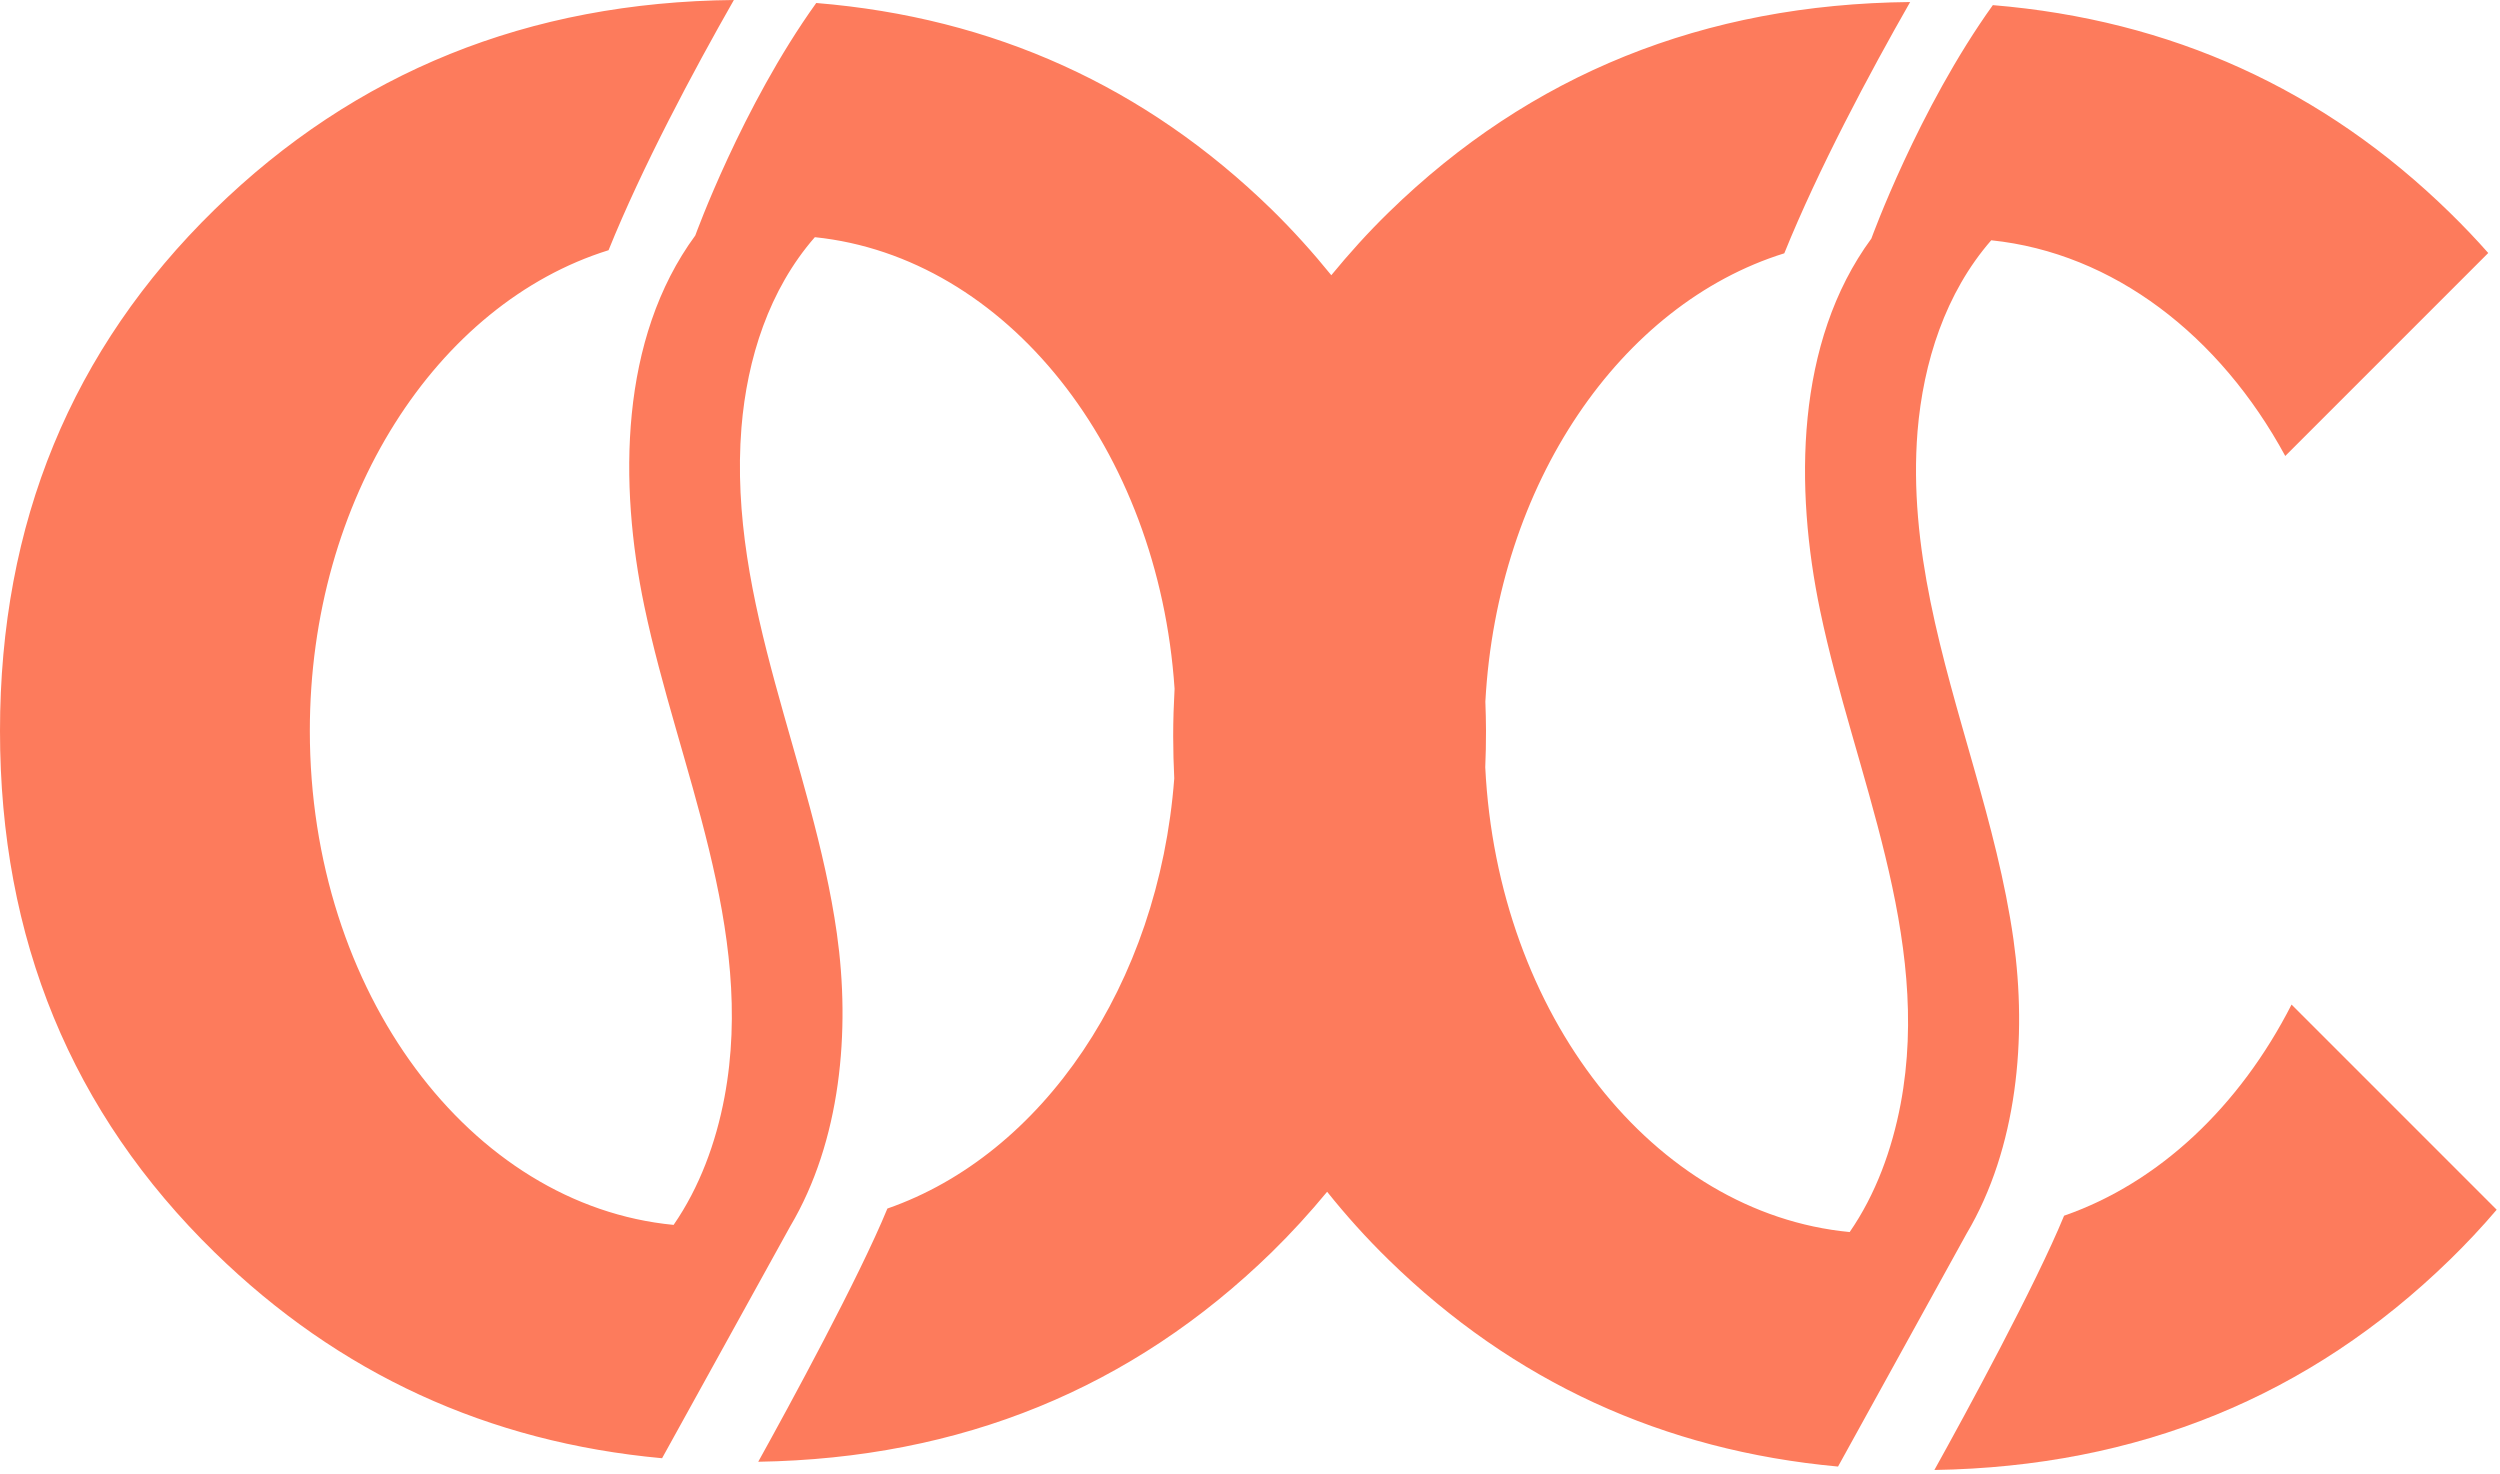
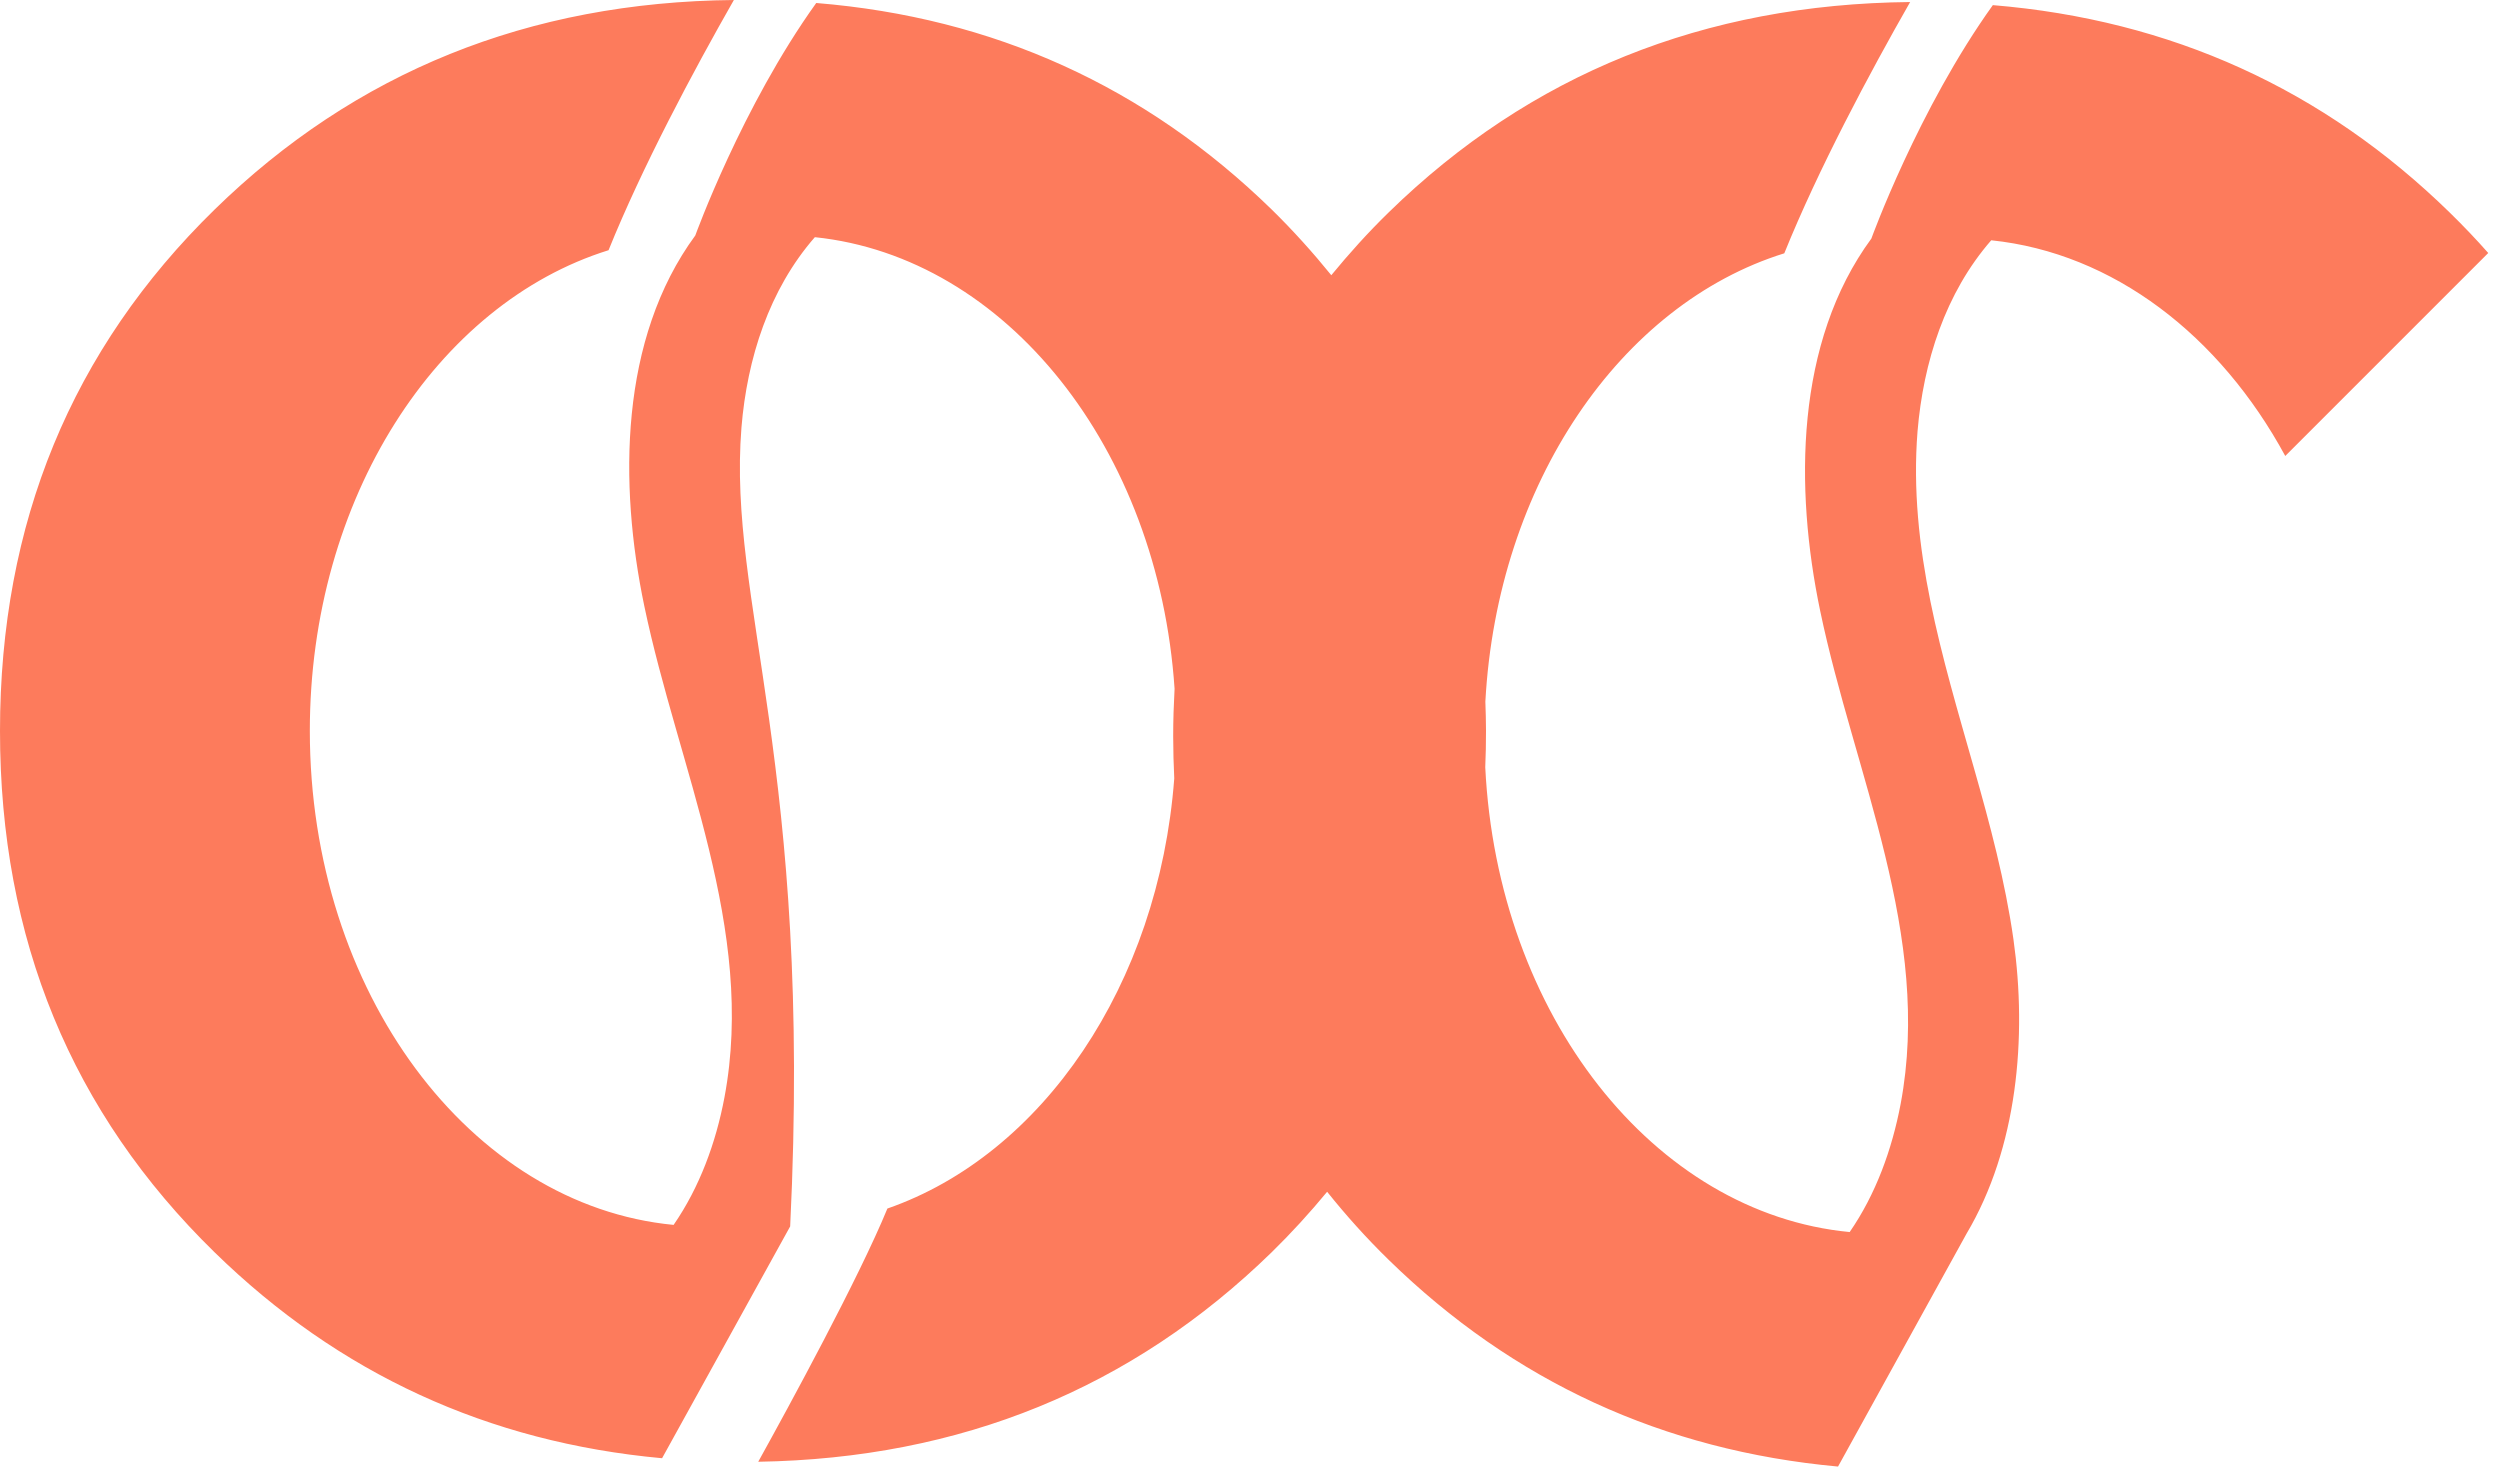
<svg xmlns="http://www.w3.org/2000/svg" width="234" height="138" viewBox="0 0 234 138" fill="none">
-   <path d="M188.46 87.93C187.69 82.5 186.26 77.16 184.75 71.85C181.82 61.52 178.62 51.25 179.48 40.39C180.02 33.89 182.09 27.41 186.38 22.49C197.82 23.68 207.78 31.4 213.9 42.68L232.9 23.68C231.76 22.39 230.56 21.13 229.3 19.9C217.47 8.34 203.2 1.86 186.53 0.48C179.54 10.23 175.16 22.33 175.16 22.33C168.03 32.04 167.97 45.7 170.37 57.18C171.96 64.81 174.6 72.43 176.46 80.13C178.31 87.76 179.38 95.46 177.9 103.33C177.09 107.6 175.57 111.79 173.13 115.32C154.78 113.57 140.16 94.99 139.02 71.81C139.07 70.68 139.09 69.55 139.09 68.4C139.09 67.48 139.06 66.58 139.03 65.67C140.14 45.27 151.68 28.48 167.01 23.71C170.19 15.84 174.98 6.86 178.79 0.19C159.5 0.38 143.22 6.95 129.98 19.88C128.04 21.77 126.27 23.74 124.61 25.76C122.89 23.64 121.04 21.58 119.02 19.6C107.22 8.1 93.01 1.64 76.4 0.28C69.44 9.98 65.08 22.04 65.08 22.04C57.98 31.71 57.92 45.32 60.31 56.74C63.47 71.87 70.77 86.95 67.81 102.71C67.01 106.96 65.48 111.13 63.05 114.65C44.01 112.83 29 92.83 29 68.41C29 46.66 40.9 28.42 56.96 23.42C60.13 15.58 64.9 6.65 68.69 0C49.47 0.19 33.27 6.74 20.08 19.62C6.7 32.7 0 48.96 0 68.42C0 87.88 6.7 104.14 20.09 117.22C31.71 128.57 45.68 135 61.97 136.49L73.96 114.79C78.7 106.8 79.62 96.49 78.33 87.37C76.08 71.44 68.09 56.41 69.4 40.02C69.93 33.55 71.99 27.1 76.27 22.2C94.17 24.06 108.43 41.98 109.94 64.47C109.86 65.93 109.81 67.41 109.81 68.91C109.81 70.24 109.85 71.56 109.91 72.86C108.45 92.2 97.55 108.08 83.06 113.12C80.41 119.58 73.87 131.59 70.97 136.82C89.93 136.51 105.95 129.96 119.02 117.22C120.89 115.39 122.61 113.5 124.22 111.55C125.98 113.75 127.89 115.88 129.98 117.92C141.64 129.31 155.67 135.77 172.04 137.27L184.07 115.47C188.83 107.45 189.75 97.09 188.46 87.93Z" fill="#FD7B5C" />
-   <path d="M214.489 94.029C209.629 103.56 202.089 110.7 193.199 113.79C190.539 120.27 183.979 132.34 181.059 137.59C200.099 137.28 216.189 130.7 229.309 117.91C230.859 116.4 232.319 114.84 233.689 113.23L214.479 94.019L214.489 94.029Z" fill="#FD7B5C" />
+   <path d="M188.46 87.93C187.69 82.5 186.26 77.16 184.75 71.85C181.82 61.52 178.62 51.25 179.48 40.39C180.02 33.89 182.09 27.41 186.38 22.49C197.82 23.68 207.78 31.4 213.9 42.68L232.9 23.68C231.76 22.39 230.56 21.13 229.3 19.9C217.47 8.34 203.2 1.86 186.53 0.48C179.54 10.23 175.16 22.33 175.16 22.33C168.03 32.04 167.97 45.7 170.37 57.18C171.96 64.81 174.6 72.43 176.46 80.13C178.31 87.76 179.38 95.46 177.9 103.33C177.09 107.6 175.57 111.79 173.13 115.32C154.78 113.57 140.16 94.99 139.02 71.81C139.07 70.68 139.09 69.55 139.09 68.4C139.09 67.48 139.06 66.58 139.03 65.67C140.14 45.27 151.68 28.48 167.01 23.71C170.19 15.84 174.98 6.86 178.79 0.19C159.5 0.38 143.22 6.95 129.98 19.88C128.04 21.77 126.27 23.74 124.61 25.76C122.89 23.64 121.04 21.58 119.02 19.6C107.22 8.1 93.01 1.64 76.4 0.28C69.44 9.98 65.08 22.04 65.08 22.04C57.98 31.71 57.92 45.32 60.31 56.74C63.47 71.87 70.77 86.95 67.81 102.71C67.01 106.96 65.48 111.13 63.05 114.65C44.01 112.83 29 92.83 29 68.41C29 46.66 40.9 28.42 56.96 23.42C60.13 15.58 64.9 6.65 68.69 0C49.47 0.19 33.27 6.74 20.08 19.62C6.7 32.7 0 48.96 0 68.42C0 87.88 6.7 104.14 20.09 117.22C31.71 128.57 45.68 135 61.97 136.49L73.96 114.79C76.08 71.44 68.09 56.41 69.4 40.02C69.93 33.55 71.99 27.1 76.27 22.2C94.17 24.06 108.43 41.98 109.94 64.47C109.86 65.93 109.81 67.41 109.81 68.91C109.81 70.24 109.85 71.56 109.91 72.86C108.45 92.2 97.55 108.08 83.06 113.12C80.41 119.58 73.87 131.59 70.97 136.82C89.93 136.51 105.95 129.96 119.02 117.22C120.89 115.39 122.61 113.5 124.22 111.55C125.98 113.75 127.89 115.88 129.98 117.92C141.64 129.31 155.67 135.77 172.04 137.27L184.07 115.47C188.83 107.45 189.75 97.09 188.46 87.93Z" fill="#FD7B5C" />
</svg>